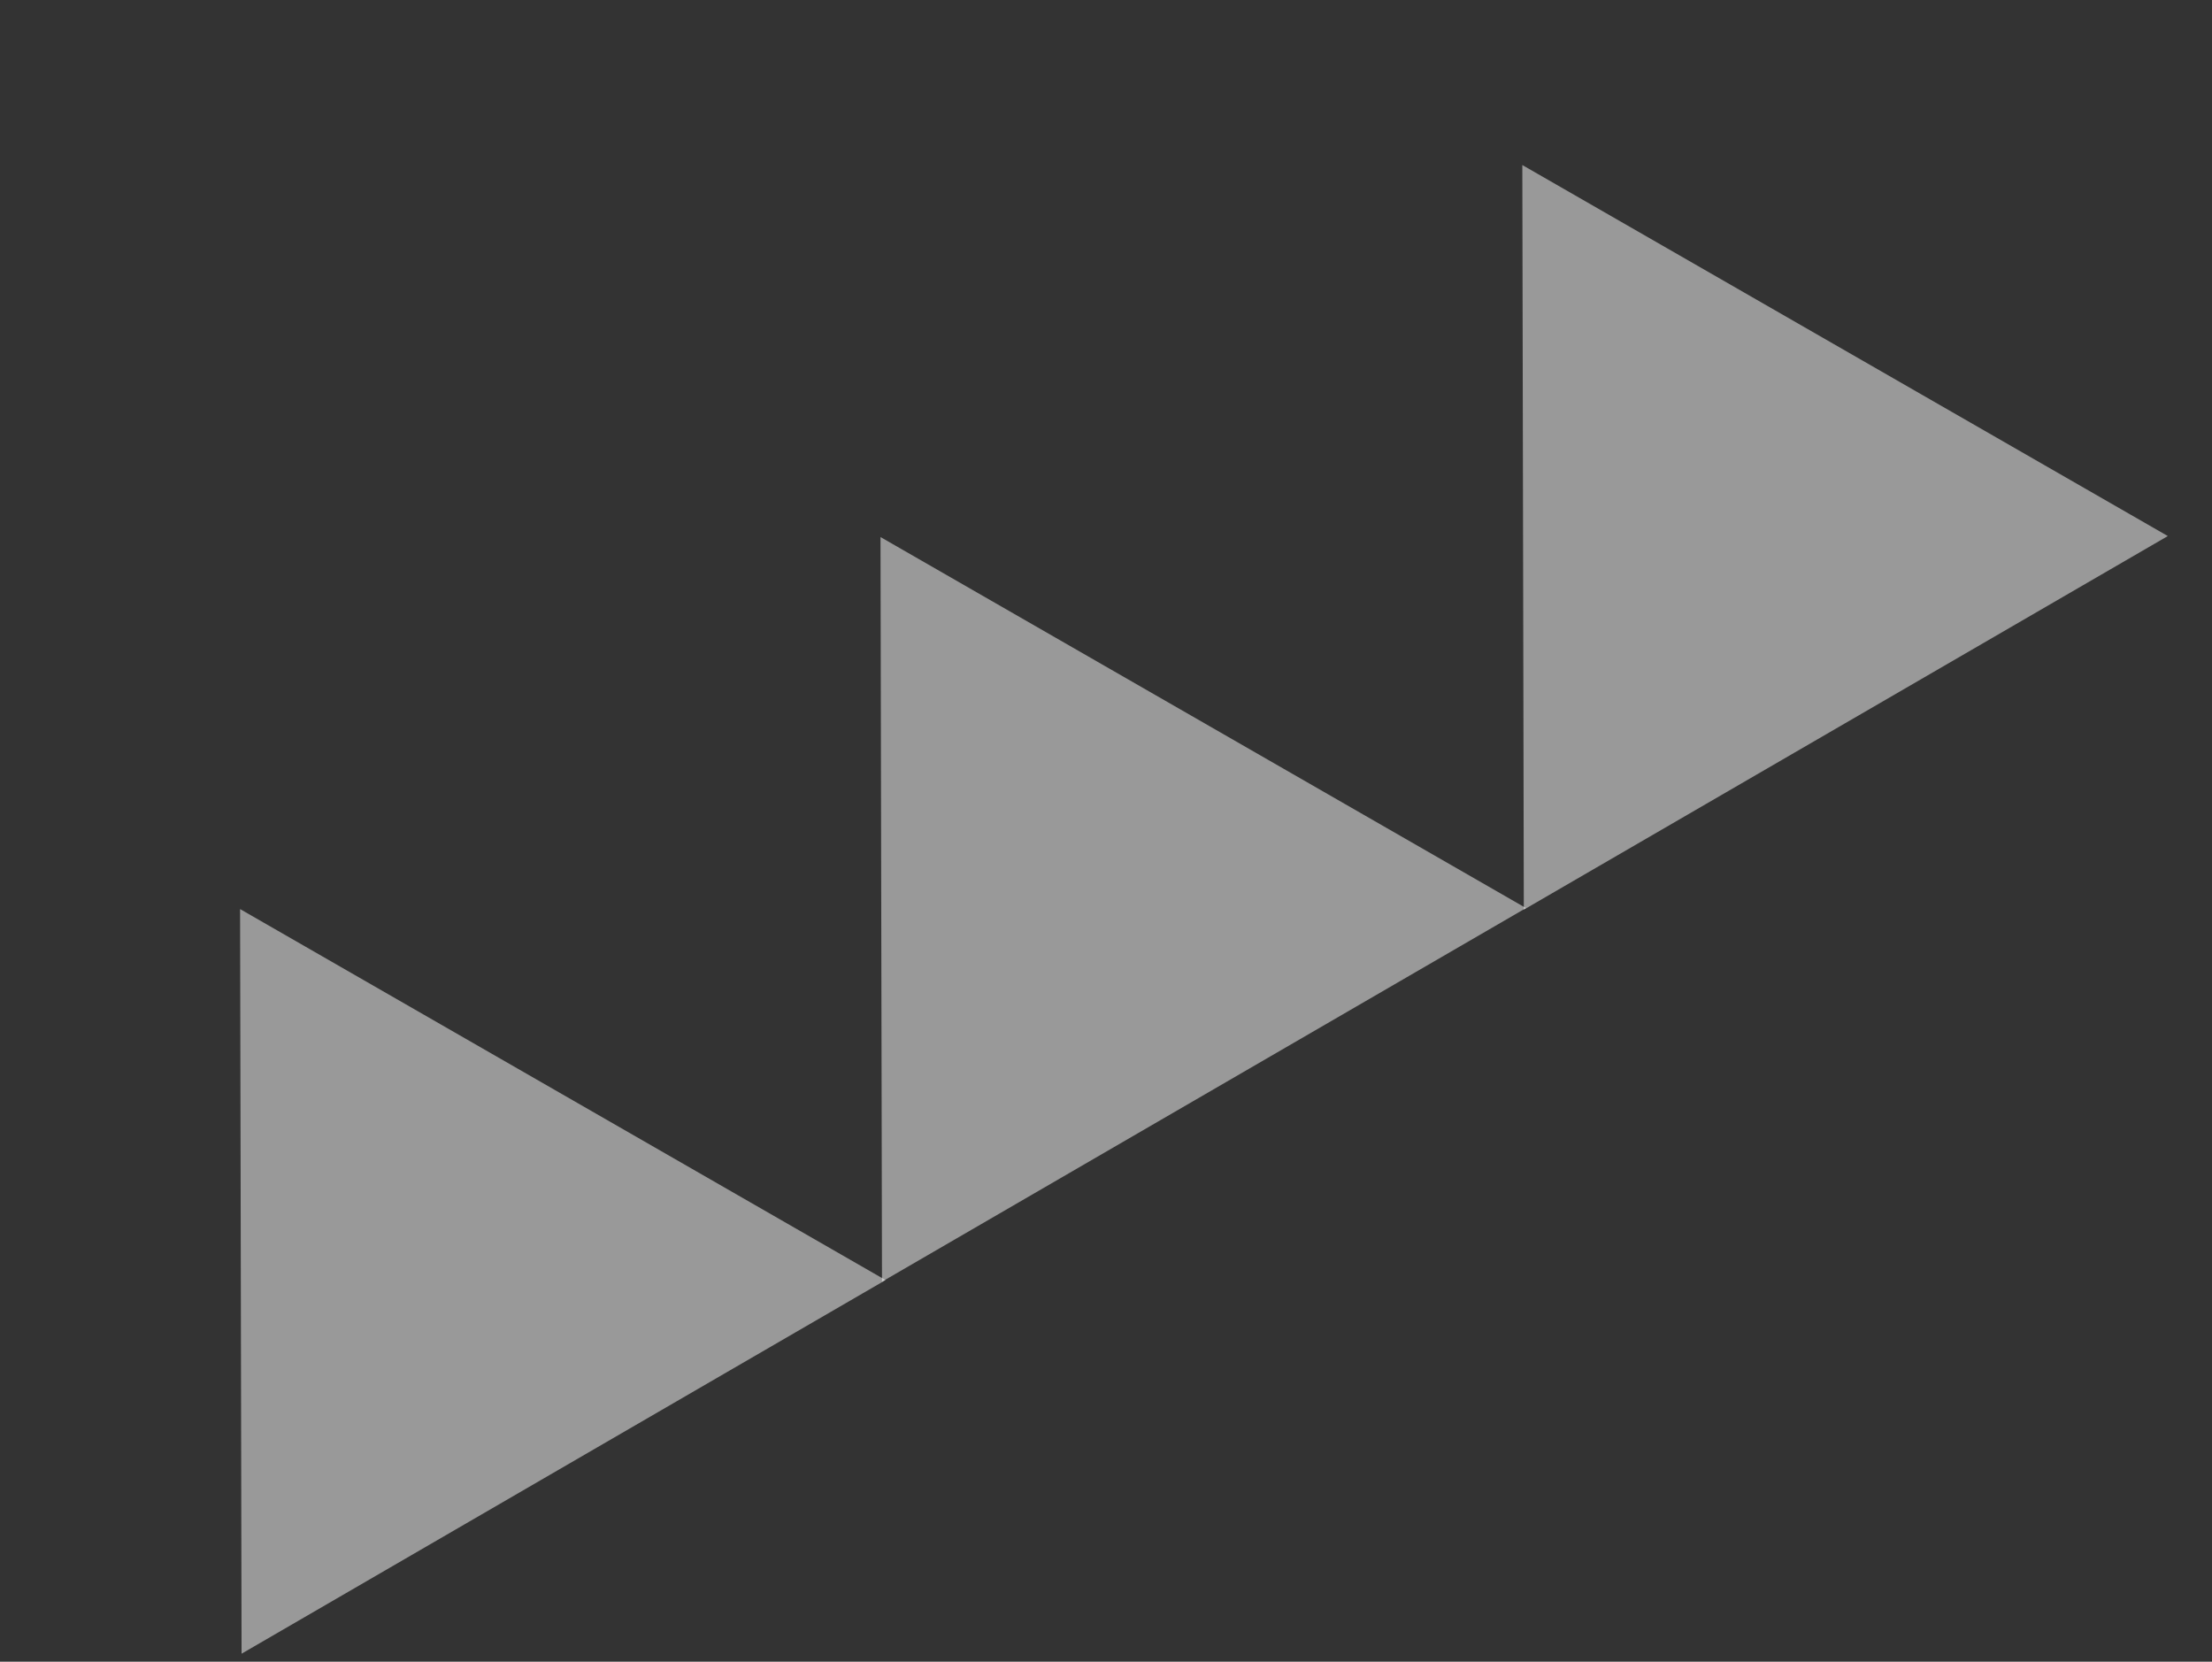
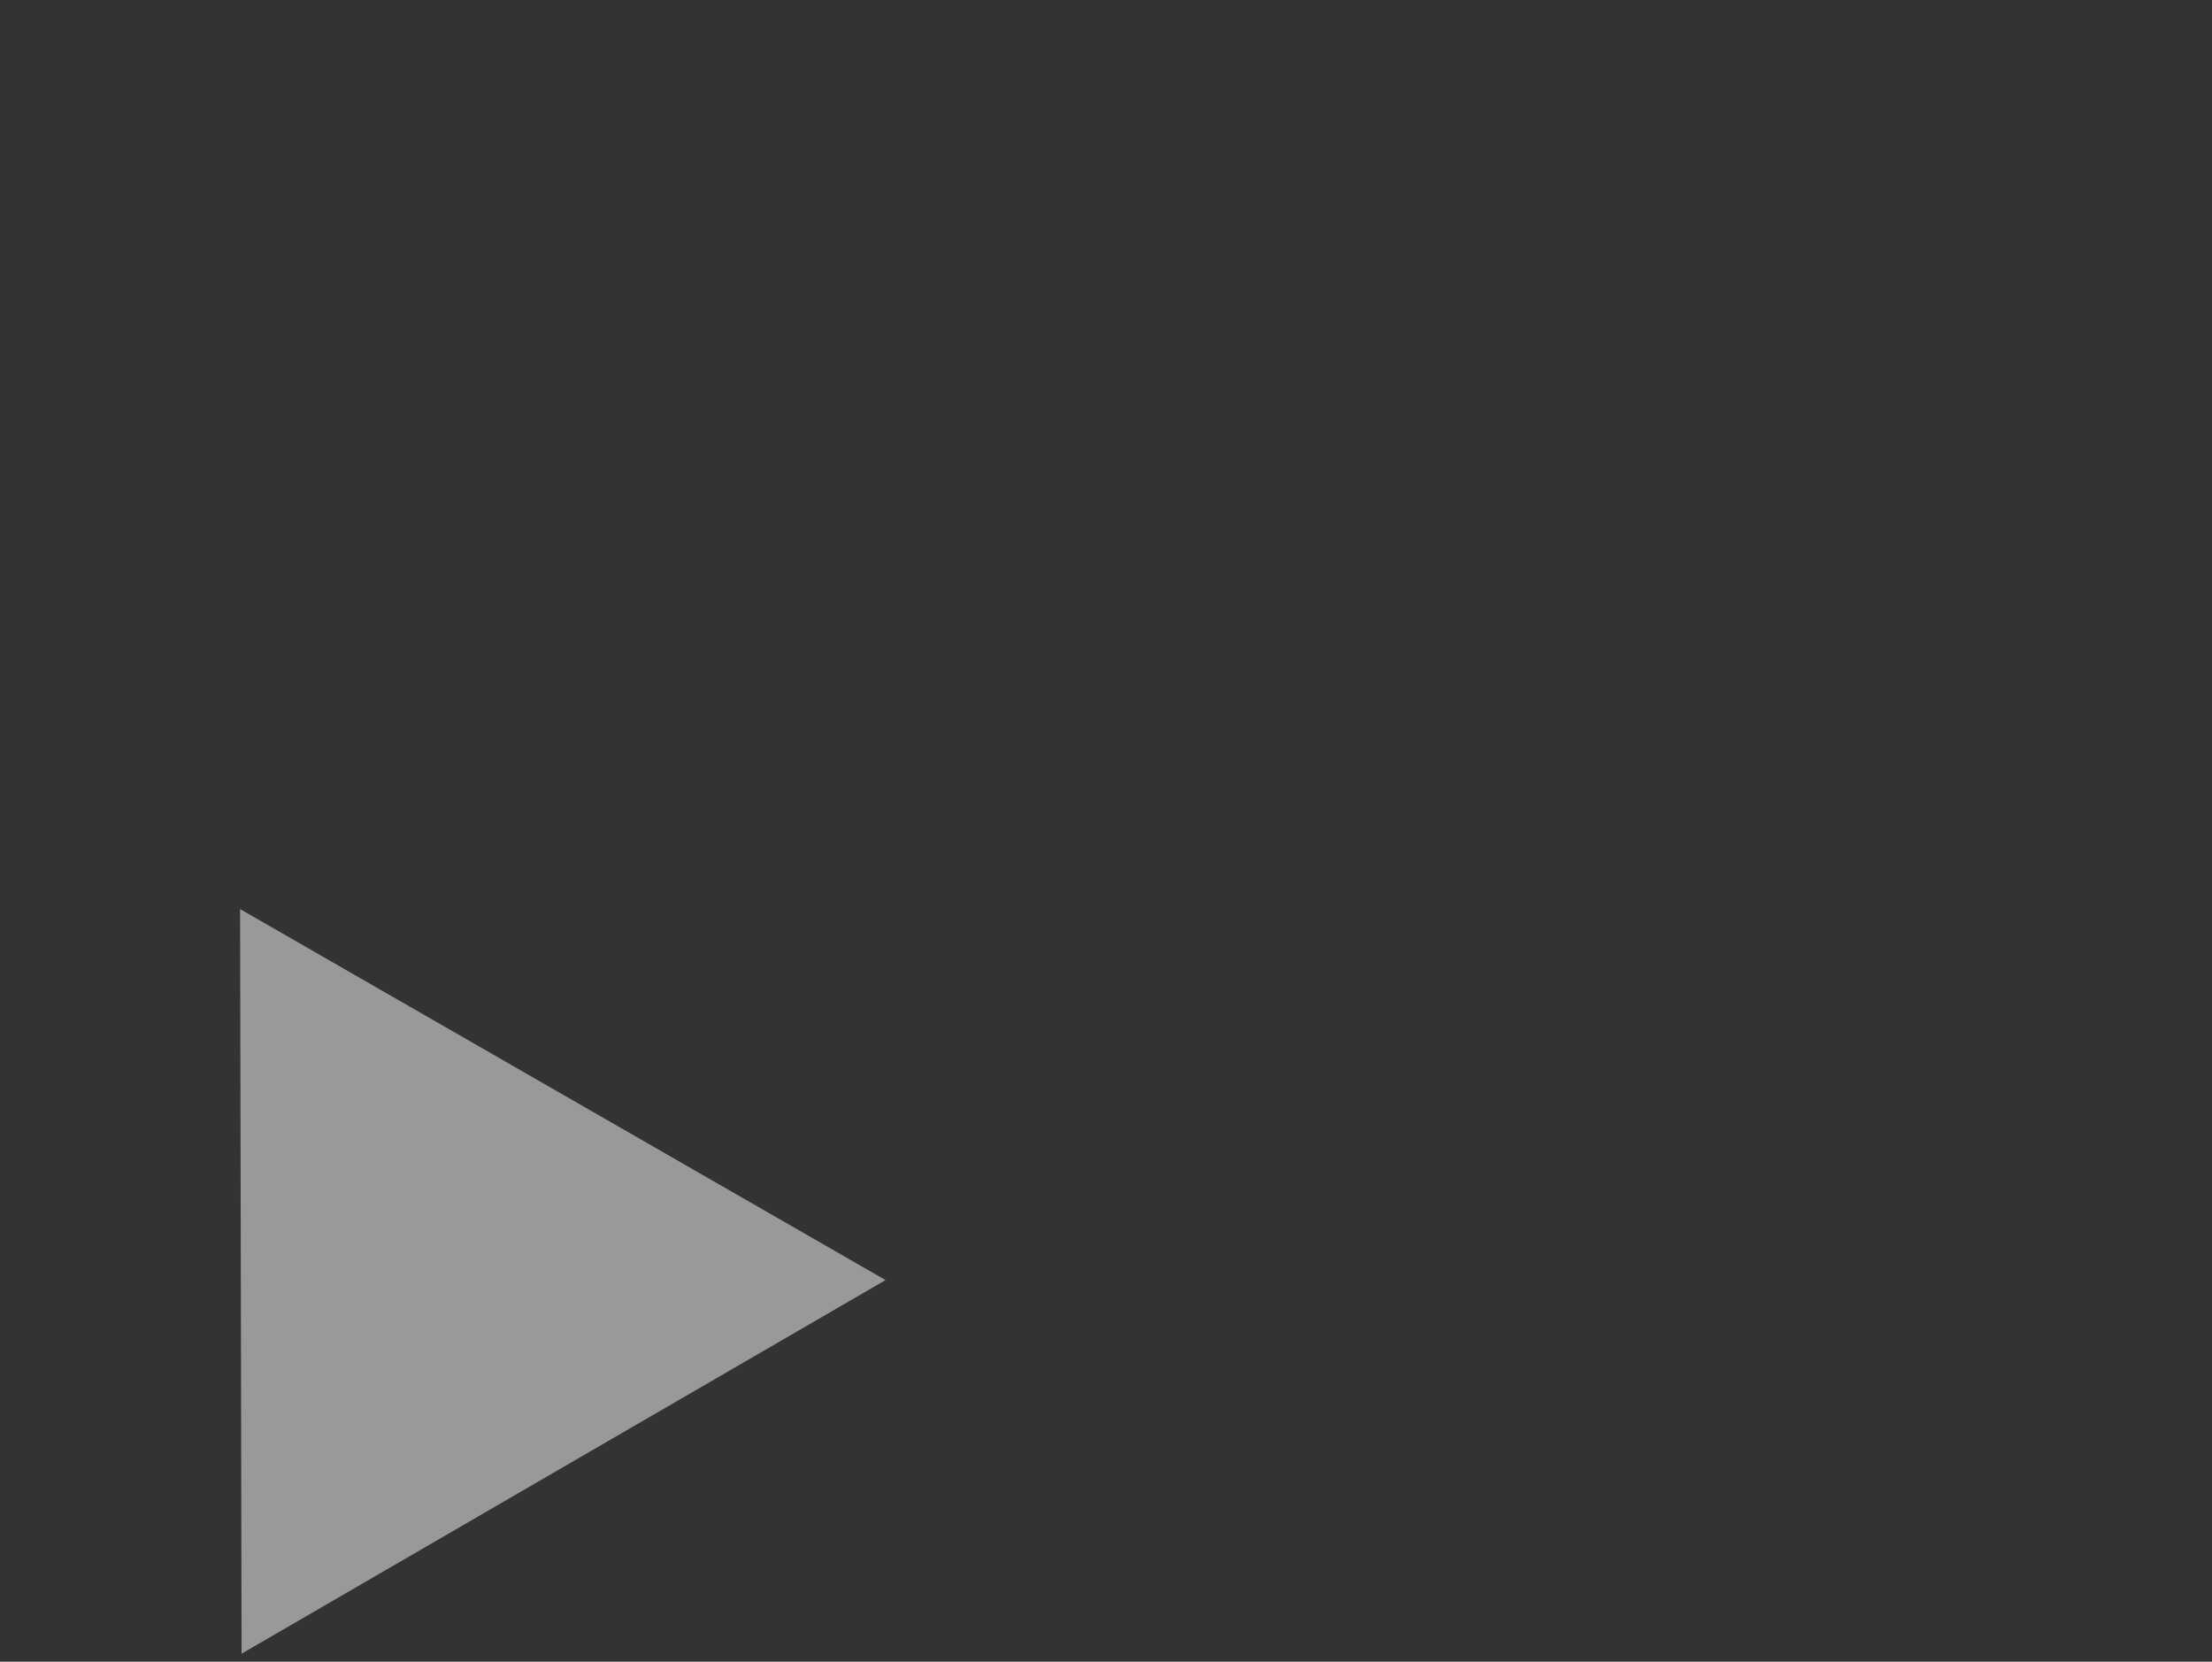
<svg xmlns="http://www.w3.org/2000/svg" width="237" height="178" viewBox="0 0 237 178" fill="none">
  <rect x="0" y="0" width="237" height="178" fill="#333333" stroke="none" />
  <path d="M25.723 97.381L25.883 177.145L94.882 137.123L25.723 97.381Z" fill="white" fill-opacity="0.5" />
-   <path d="M94.34 57.53L94.5 137.295L163.499 97.273L94.34 57.53Z" fill="white" fill-opacity="0.5" />
-   <path d="M163.106 17.68L163.266 97.444L232.265 57.422L163.106 17.68Z" fill="white" fill-opacity="0.5" />
</svg>